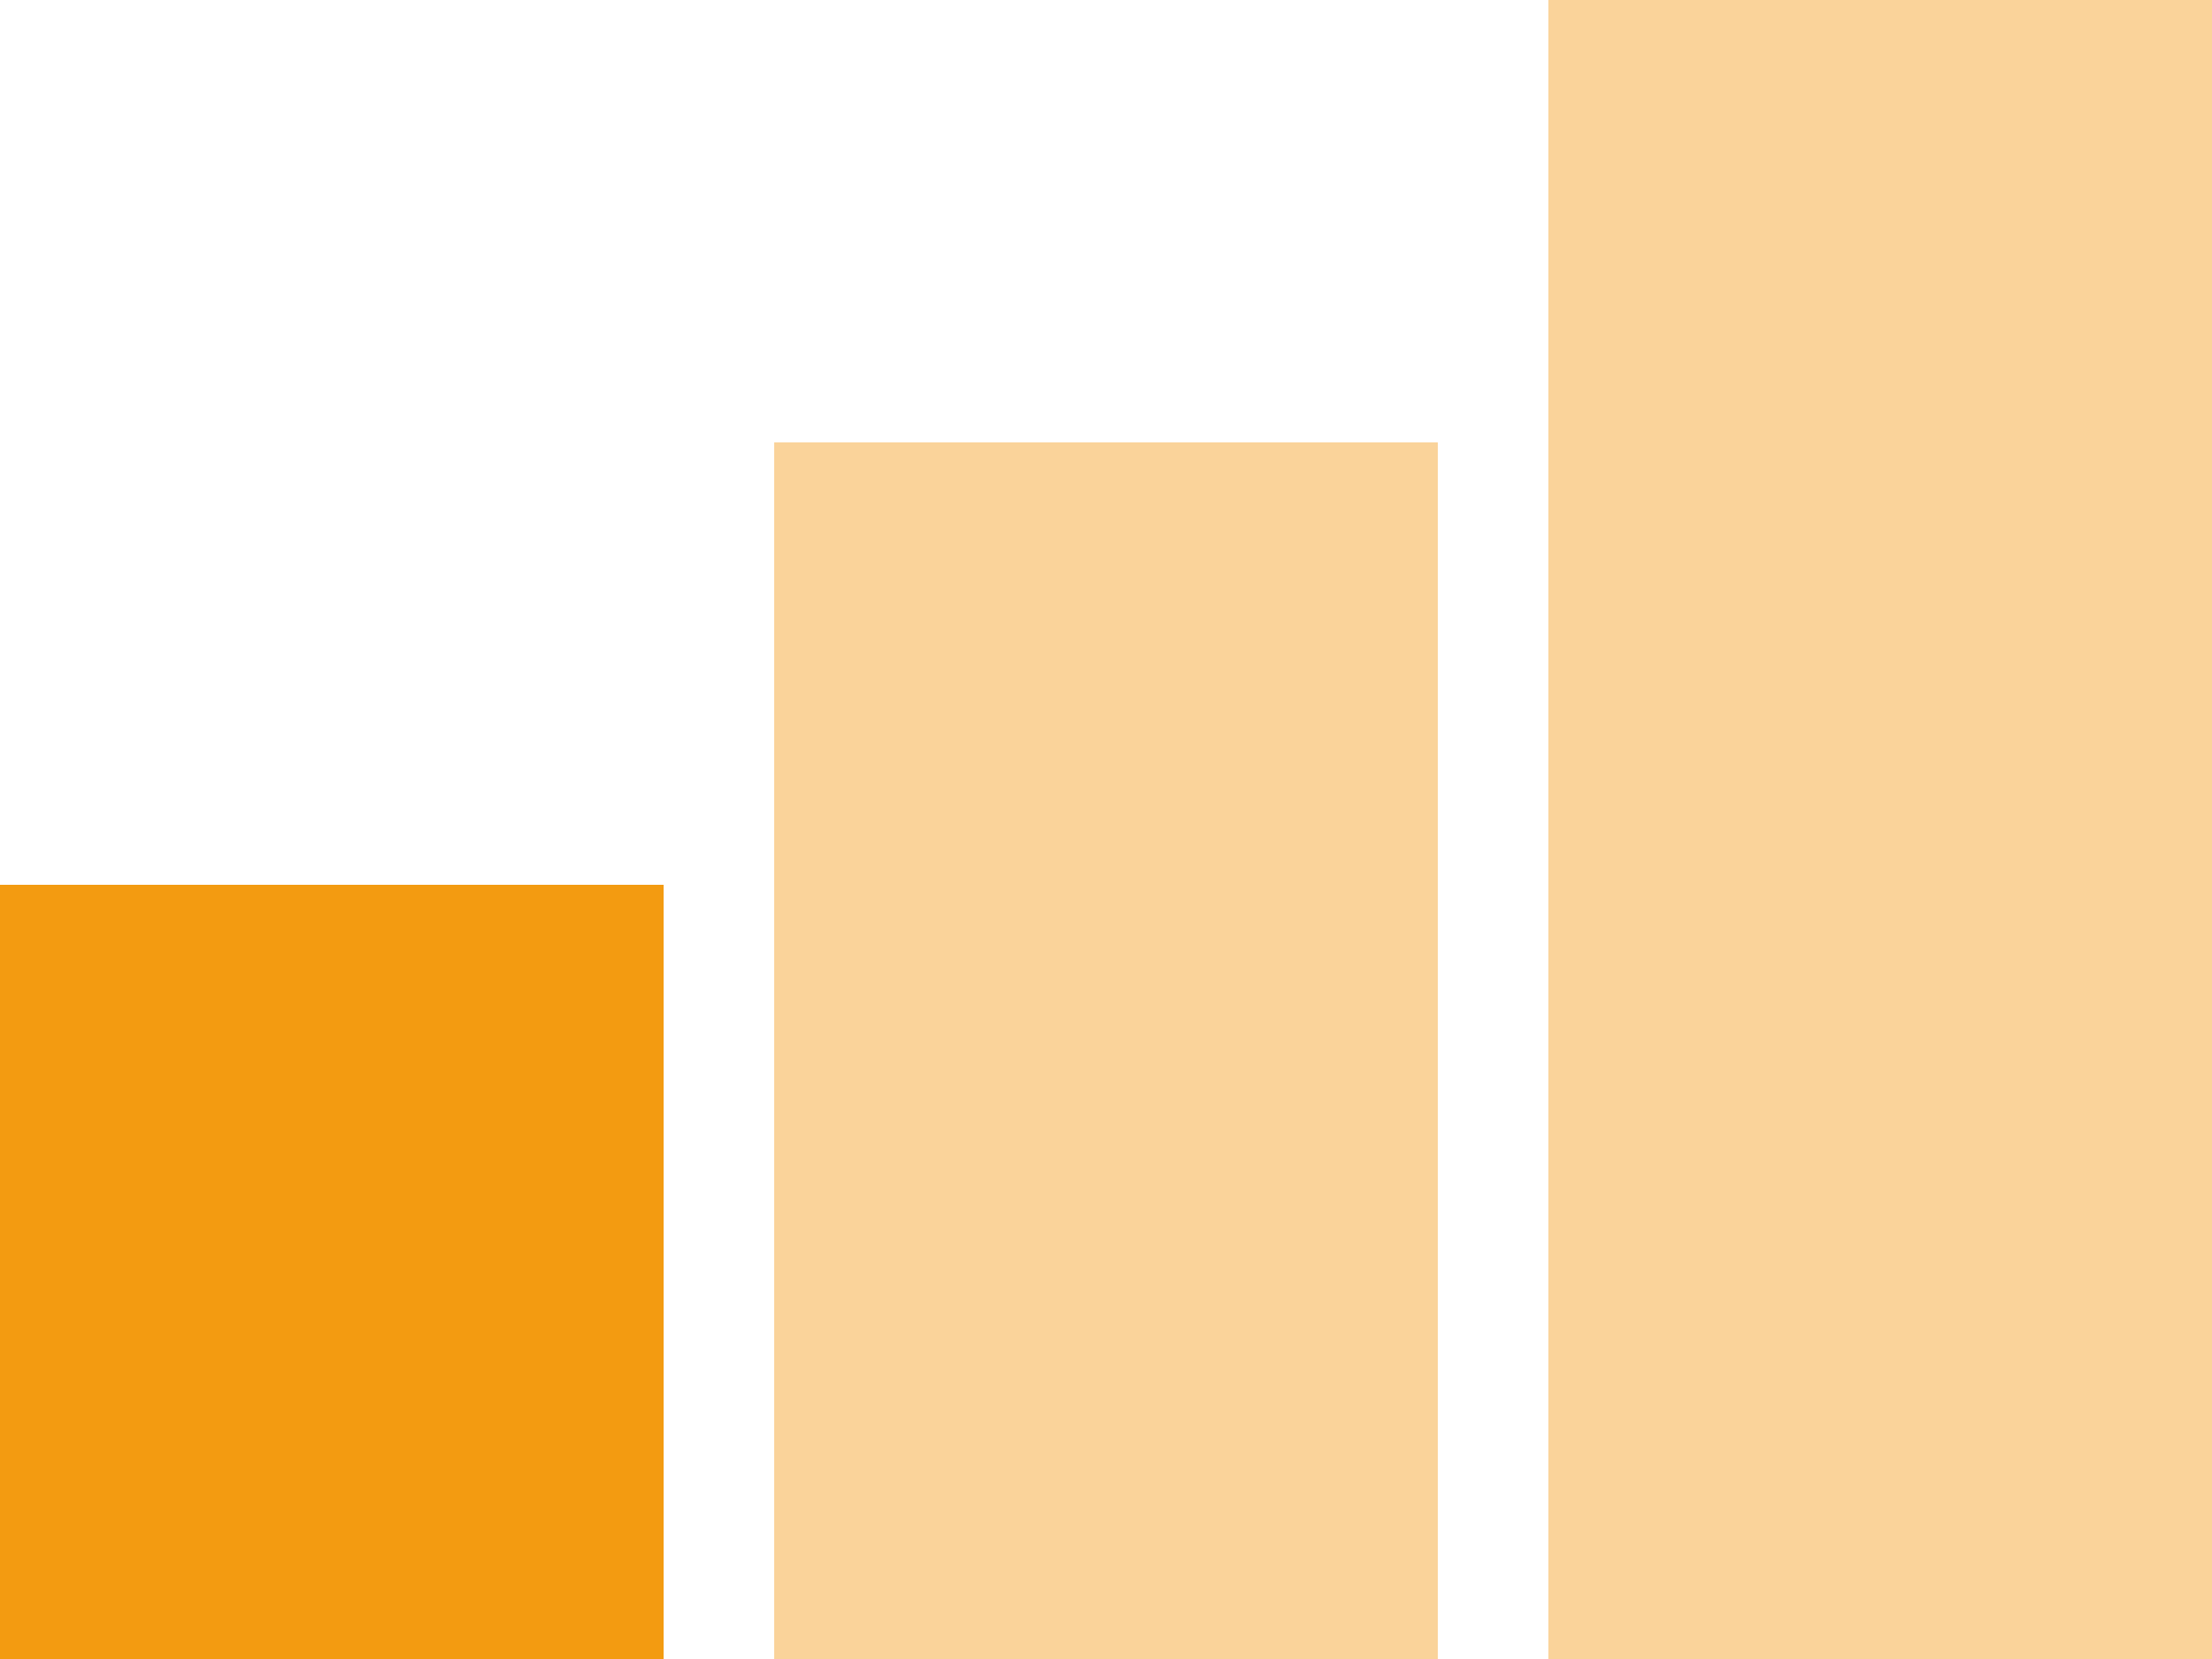
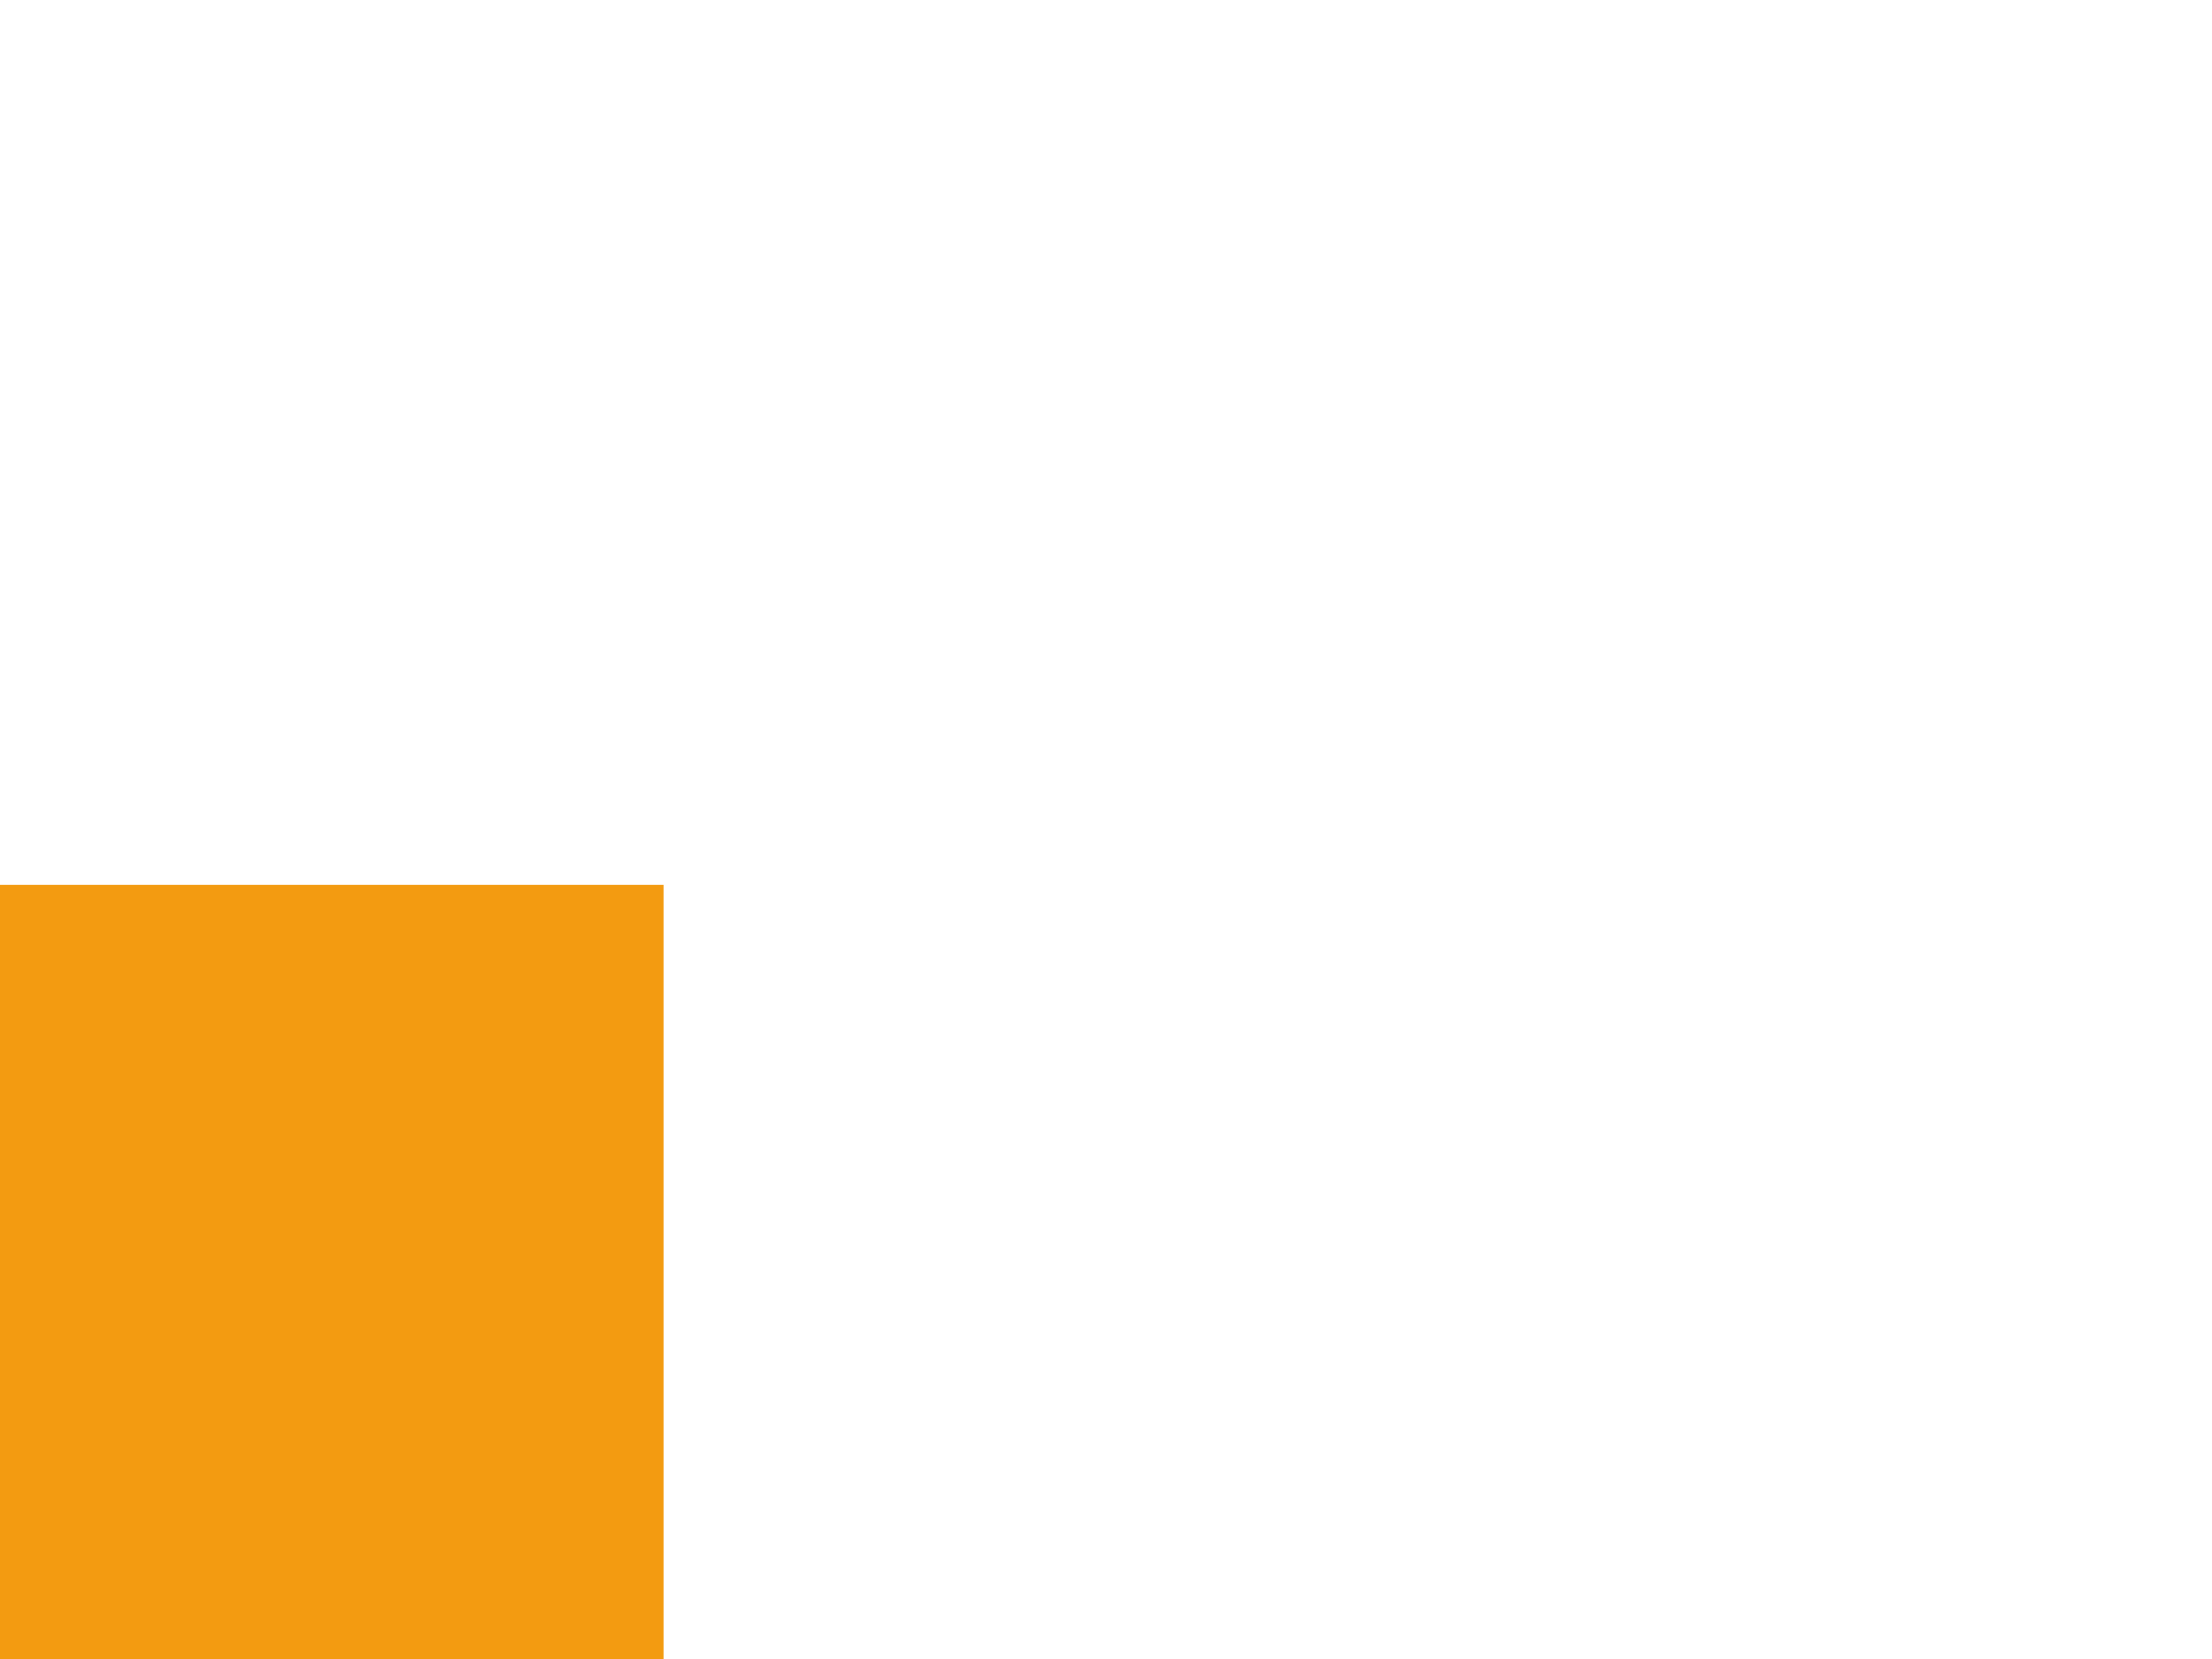
<svg xmlns="http://www.w3.org/2000/svg" width="20" height="15" viewBox="0 0 20 15">
  <g>
    <g>
-       <path fill="#fad39a" d="M20 0v15h-6V0zm-7 4v11H7V4zM6 8v7H0V8z" />
-     </g>
+       </g>
    <g>
      <path fill="#f39b11" d="M0 8v7h6V8z" />
    </g>
  </g>
</svg>